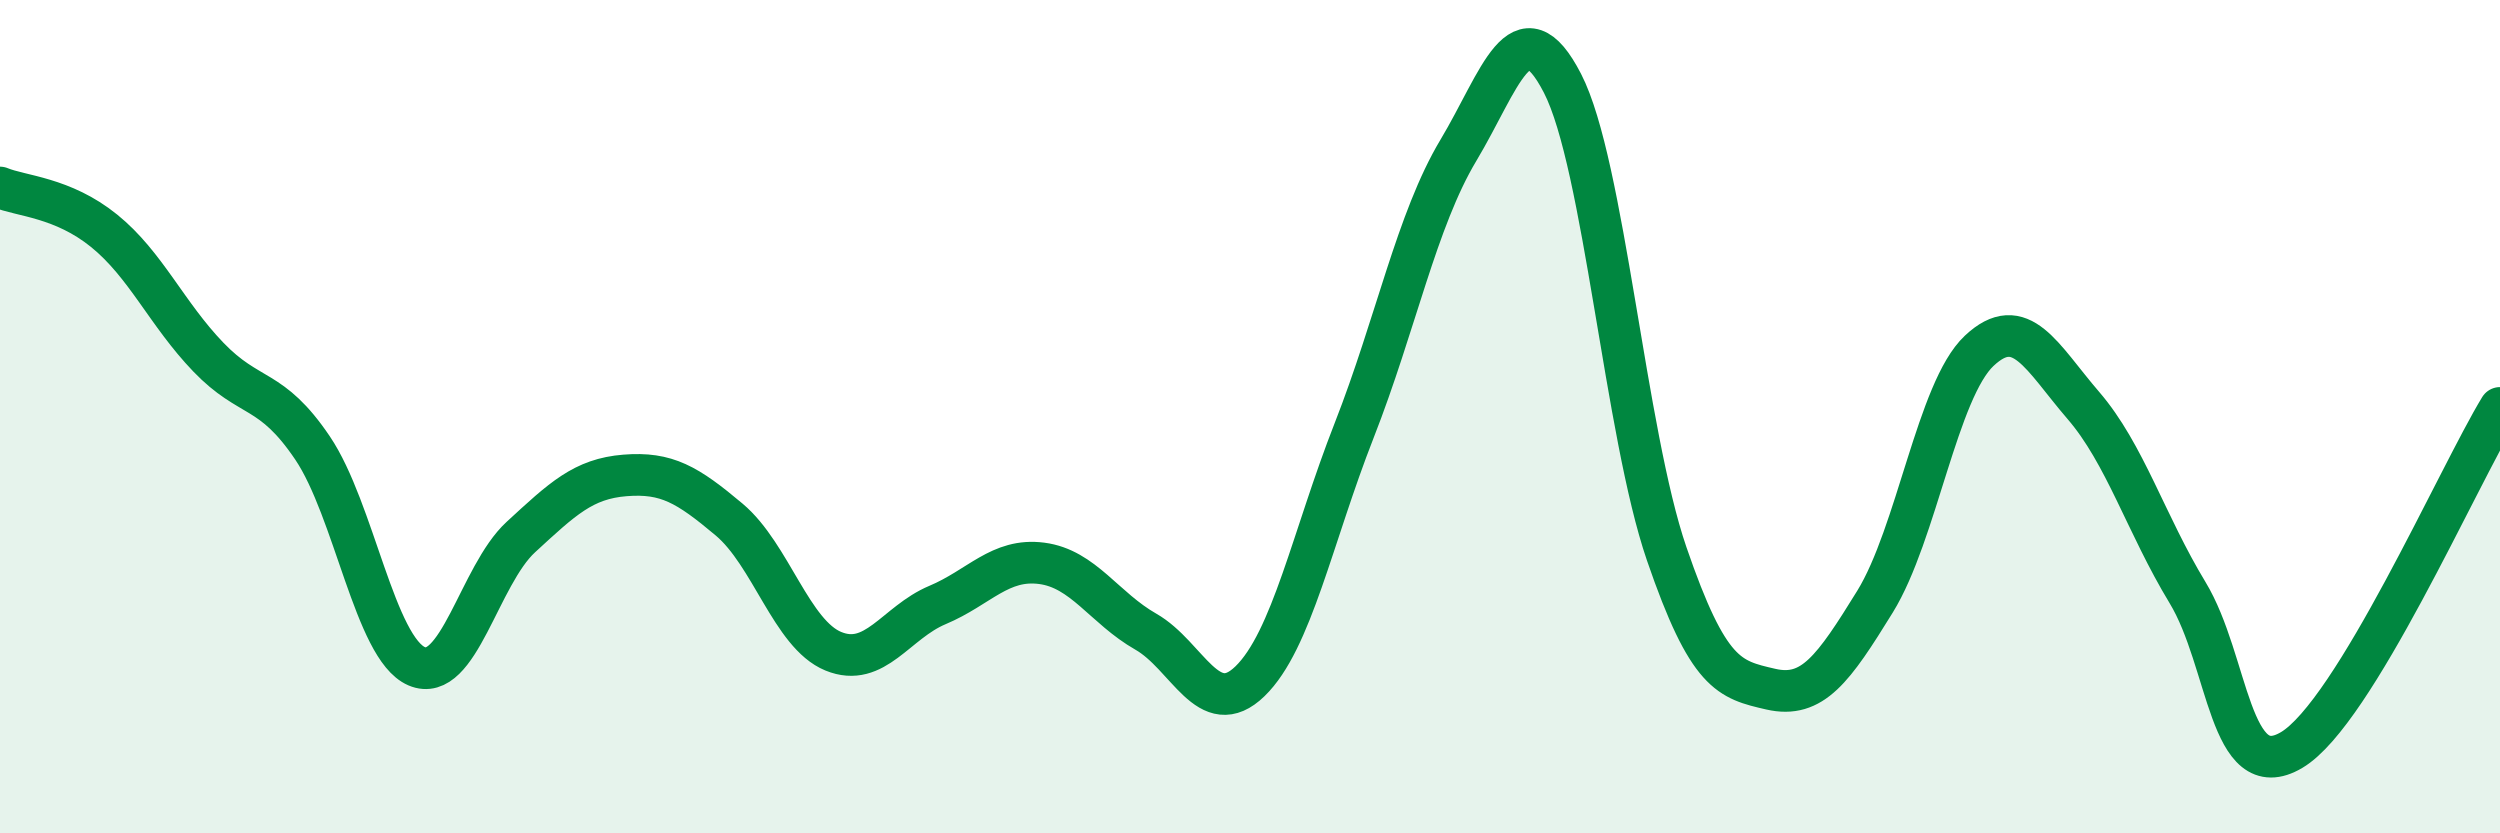
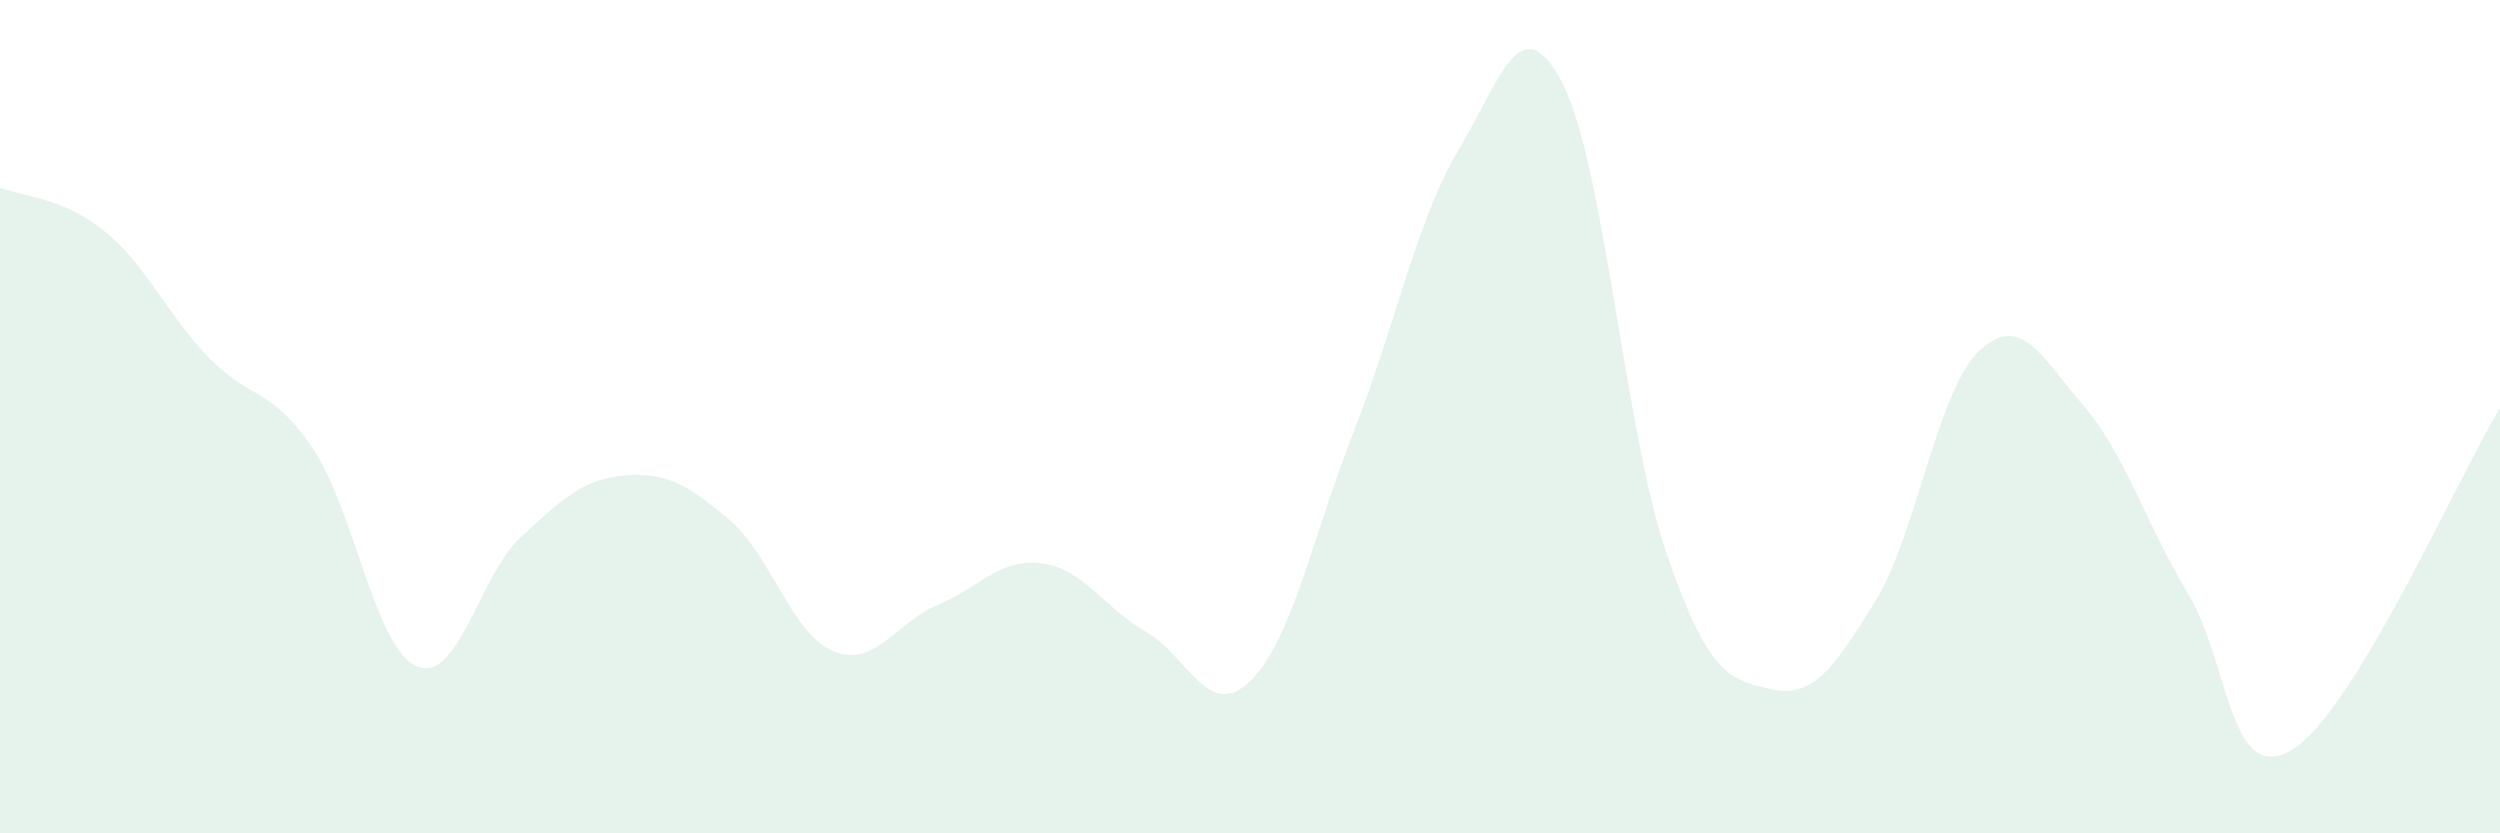
<svg xmlns="http://www.w3.org/2000/svg" width="60" height="20" viewBox="0 0 60 20">
  <path d="M 0,4.5 C 0.5,4.71 1.5,4.73 2.5,5.54 C 3.5,6.35 4,7.53 5,8.57 C 6,9.61 6.5,9.27 7.5,10.75 C 8.5,12.23 9,15.56 10,15.99 C 11,16.42 11.5,13.81 12.5,12.89 C 13.5,11.97 14,11.49 15,11.41 C 16,11.33 16.5,11.63 17.5,12.47 C 18.5,13.31 19,15.22 20,15.63 C 21,16.04 21.5,14.94 22.5,14.52 C 23.5,14.1 24,13.39 25,13.52 C 26,13.65 26.5,14.59 27.5,15.16 C 28.5,15.73 29,17.32 30,16.35 C 31,15.38 31.5,12.88 32.5,10.33 C 33.5,7.78 34,5.28 35,3.61 C 36,1.94 36.5,0.06 37.5,2 C 38.5,3.94 39,10.38 40,13.29 C 41,16.2 41.5,16.31 42.5,16.54 C 43.5,16.77 44,16.06 45,14.44 C 46,12.82 46.5,9.36 47.5,8.42 C 48.5,7.48 49,8.57 50,9.73 C 51,10.89 51.5,12.57 52.5,14.22 C 53.5,15.87 53.5,18.89 55,18 C 56.5,17.11 59,11.43 60,9.79L60 20L0 20Z" fill="#008740" opacity="0.1" stroke-linecap="round" stroke-linejoin="round" />
-   <path d="M 0,4.5 C 0.5,4.71 1.5,4.73 2.5,5.54 C 3.5,6.35 4,7.53 5,8.57 C 6,9.61 6.5,9.27 7.5,10.75 C 8.5,12.23 9,15.56 10,15.99 C 11,16.42 11.5,13.81 12.5,12.89 C 13.5,11.97 14,11.49 15,11.41 C 16,11.33 16.5,11.63 17.5,12.47 C 18.5,13.31 19,15.22 20,15.63 C 21,16.04 21.5,14.94 22.5,14.52 C 23.5,14.1 24,13.39 25,13.52 C 26,13.65 26.5,14.59 27.5,15.16 C 28.5,15.73 29,17.32 30,16.35 C 31,15.38 31.5,12.88 32.5,10.33 C 33.5,7.78 34,5.28 35,3.61 C 36,1.94 36.5,0.06 37.5,2 C 38.5,3.94 39,10.38 40,13.29 C 41,16.2 41.5,16.31 42.5,16.54 C 43.5,16.77 44,16.06 45,14.44 C 46,12.82 46.5,9.36 47.5,8.42 C 48.5,7.48 49,8.57 50,9.73 C 51,10.89 51.5,12.57 52.5,14.22 C 53.5,15.87 53.5,18.89 55,18 C 56.5,17.11 59,11.43 60,9.79" stroke="#008740" stroke-width="1" fill="none" stroke-linecap="round" stroke-linejoin="round" />
</svg>